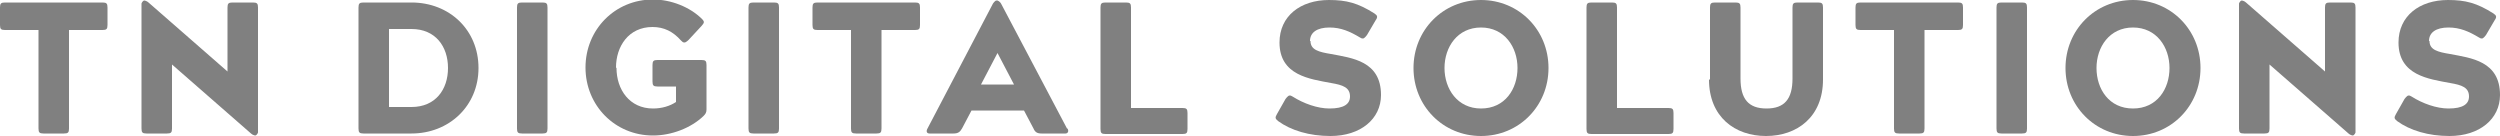
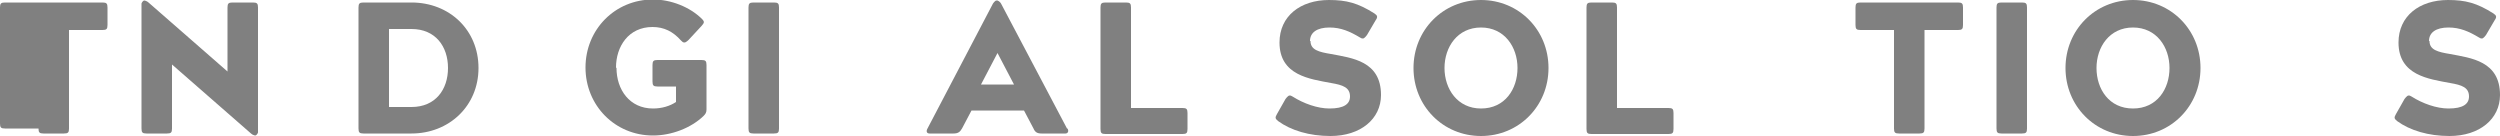
<svg xmlns="http://www.w3.org/2000/svg" id="Layer_2" viewBox="0 0 50 2.72">
  <defs>
    <style>.cls-1{fill:gray;}</style>
  </defs>
-   <path class="cls-1" d="m2.05.05c.08,0,.1.02.1.1v.35c0,.08-.02.1-.1.1h-.67v1.97c0,.08-.02.1-.1.1h-.41c-.08,0-.1-.02-.1-.1V.6H.1c-.08,0-.1-.02-.1-.1V.15C0,.07.02.05.1.05h1.95Z" />
+   <path class="cls-1" d="m2.05.05c.08,0,.1.02.1.1v.35c0,.08-.02.1-.1.1h-.67v1.97c0,.08-.02.1-.1.1h-.41c-.08,0-.1-.02-.1-.1H.1c-.08,0-.1-.02-.1-.1V.15C0,.07.02.05.1.05h1.95Z" />
  <path class="cls-1" d="m3.44,1.29h0v1.28c0,.08-.02.1-.1.1h-.41c-.08,0-.1-.02-.1-.1V.07s.02-.06.06-.06h0s.05.01.08.04l1.58,1.38h0V.15c0-.08.02-.1.1-.1h.41c.08,0,.1.02.1.1v2.5s-.02.06-.06.06h0s-.05-.01-.08-.04l-1.58-1.38Z" />
  <path class="cls-1" d="m8.23.05c.76,0,1.34.55,1.34,1.31s-.59,1.31-1.34,1.31h-.96c-.08,0-.1-.02-.1-.1V.15c0-.08.02-.1.1-.1h.96Zm-.45.54v1.55h.45c.48,0,.73-.35.73-.78s-.25-.78-.73-.78h-.45Z" />
-   <path class="cls-1" d="m10.34.15c0-.08.02-.1.1-.1h.41c.08,0,.1.02.1.1v2.42c0,.08-.02.1-.1.1h-.41c-.08,0-.1-.02-.1-.1V.15Z" />
  <path class="cls-1" d="m12.33,1.36c0,.43.26.81.73.81.18,0,.34-.05.46-.13v-.31h-.37c-.08,0-.1-.02-.1-.1v-.33c0-.08.02-.1.1-.1h.88c.08,0,.1.02.1.1v.89c0,.06-.02.09-.06.13-.25.24-.64.39-1.01.39-.76,0-1.35-.6-1.35-1.36s.59-1.36,1.35-1.36c.36,0,.74.15.98.39.06.06.04.08-.01.14l-.26.28s-.05.05-.08.05-.04-.01-.07-.04c-.16-.18-.34-.27-.57-.27-.48,0-.73.39-.73.81Z" />
  <path class="cls-1" d="m14.97.15c0-.08.02-.1.1-.1h.41c.08,0,.1.02.1.1v2.42c0,.08-.02.1-.1.1h-.41c-.08,0-.1-.02-.1-.1V.15Z" />
-   <path class="cls-1" d="m18.3.05c.08,0,.1.02.1.1v.35c0,.08-.02.1-.1.1h-.67v1.97c0,.08-.02.1-.1.1h-.41c-.08,0-.1-.02-.1-.1V.6h-.67c-.08,0-.1-.02-.1-.1V.15c0-.08.02-.1.1-.1h1.95Z" />
  <path class="cls-1" d="m21.35,2.57c.03.05.01.1-.04.1h-.48c-.09,0-.13-.03-.16-.1l-.19-.36h-1.05l-.19.36c-.04.07-.08.1-.17.1h-.48c-.06,0-.07-.05-.04-.1L19.86.07s.04-.06.07-.06h.02s.05.02.07.06l1.32,2.5Zm-1.4-1.51l-.33.63h.66l-.33-.63h0Z" />
  <path class="cls-1" d="m23.65,2.16c.08,0,.1.02.1.1v.32c0,.08-.02.1-.1.1h-1.54c-.08,0-.1-.02-.1-.1V.15c0-.08.02-.1.1-.1h.41c.08,0,.1.02.1.1v2.01h1.04Z" />
  <path class="cls-1" d="m26.21.82c0,.18.17.22.41.26.42.08,1,.14,1,.82,0,.48-.41.82-1.01.82-.42,0-.79-.11-1.05-.3-.06-.05-.06-.07-.02-.14l.17-.3s.05-.07.08-.07c.02,0,.03,0,.06.02.22.14.5.24.74.24.29,0,.41-.09.41-.24,0-.18-.14-.23-.38-.27-.42-.08-1.03-.15-1.03-.81,0-.53.42-.85.99-.85.35,0,.58.06.91.27.06.04.07.07.02.14l-.17.29s-.05.07-.08.07c-.02,0-.03,0-.06-.02-.2-.12-.38-.2-.61-.2-.25,0-.39.1-.39.27Z" />
  <path class="cls-1" d="m29.62,0c.76,0,1.35.6,1.35,1.36s-.59,1.36-1.35,1.36-1.35-.6-1.35-1.36.59-1.36,1.35-1.36Zm0,2.17c.48,0,.73-.39.73-.81s-.26-.81-.73-.81-.73.39-.73.81.26.81.73.81Z" />
  <path class="cls-1" d="m33.37,2.16c.08,0,.1.02.1.1v.32c0,.08-.02.1-.1.1h-1.54c-.08,0-.1-.02-.1-.1V.15c0-.08.02-.1.1-.1h.41c.08,0,.1.02.1.1v2.01h1.04Z" />
-   <path class="cls-1" d="m34.2,1.59V.15c0-.08.02-.1.1-.1h.41c.08,0,.1.02.1.1v1.42c0,.41.16.6.52.6s.52-.19.52-.6V.15c0-.08.02-.1.1-.1h.41c.08,0,.1.02.1.1v1.44c0,.75-.52,1.13-1.14,1.13s-1.14-.38-1.14-1.13Z" />
  <path class="cls-1" d="m39.16.05c.08,0,.1.02.1.1v.35c0,.08-.02.1-.1.1h-.67v1.97c0,.08-.02.1-.1.1h-.41c-.08,0-.1-.02-.1-.1V.6h-.67c-.08,0-.1-.02-.1-.1V.15c0-.08.02-.1.1-.1h1.95Z" />
  <path class="cls-1" d="m39.93.15c0-.08.02-.1.1-.1h.41c.08,0,.1.02.1.1v2.42c0,.08-.02.1-.1.1h-.41c-.08,0-.1-.02-.1-.1V.15Z" />
  <path class="cls-1" d="m42.66,0c.76,0,1.35.6,1.35,1.36s-.59,1.36-1.35,1.36-1.35-.6-1.35-1.36.59-1.36,1.35-1.36Zm0,2.17c.48,0,.73-.39.73-.81s-.26-.81-.73-.81-.73.39-.73.81.25.81.73.81Z" />
-   <path class="cls-1" d="m45.39,1.29h0v1.28c0,.08-.02.1-.1.1h-.41c-.08,0-.1-.02-.1-.1V.07s.02-.06.06-.06h0s.05.01.08.04l1.58,1.38h0V.15c0-.08.02-.1.1-.1h.41c.08,0,.1.02.1.1v2.5s-.02.06-.06.06h0s-.05-.01-.08-.04l-1.58-1.38Z" />
  <path class="cls-1" d="m48.59.82c0,.18.17.22.41.26.42.08,1,.14,1,.82,0,.48-.41.82-1.01.82-.42,0-.79-.11-1.05-.3-.06-.05-.06-.07-.02-.14l.17-.3s.05-.07.08-.07c.02,0,.03,0,.06.02.22.14.5.24.74.24.29,0,.41-.09.41-.24,0-.18-.14-.23-.38-.27-.42-.08-1.03-.15-1.03-.81,0-.53.42-.85.99-.85.35,0,.58.06.91.27.06.04.07.07.02.14l-.17.29s-.05.07-.08.07c-.02,0-.03,0-.06-.02-.2-.12-.38-.2-.61-.2-.25,0-.39.1-.39.27Z" />
</svg>